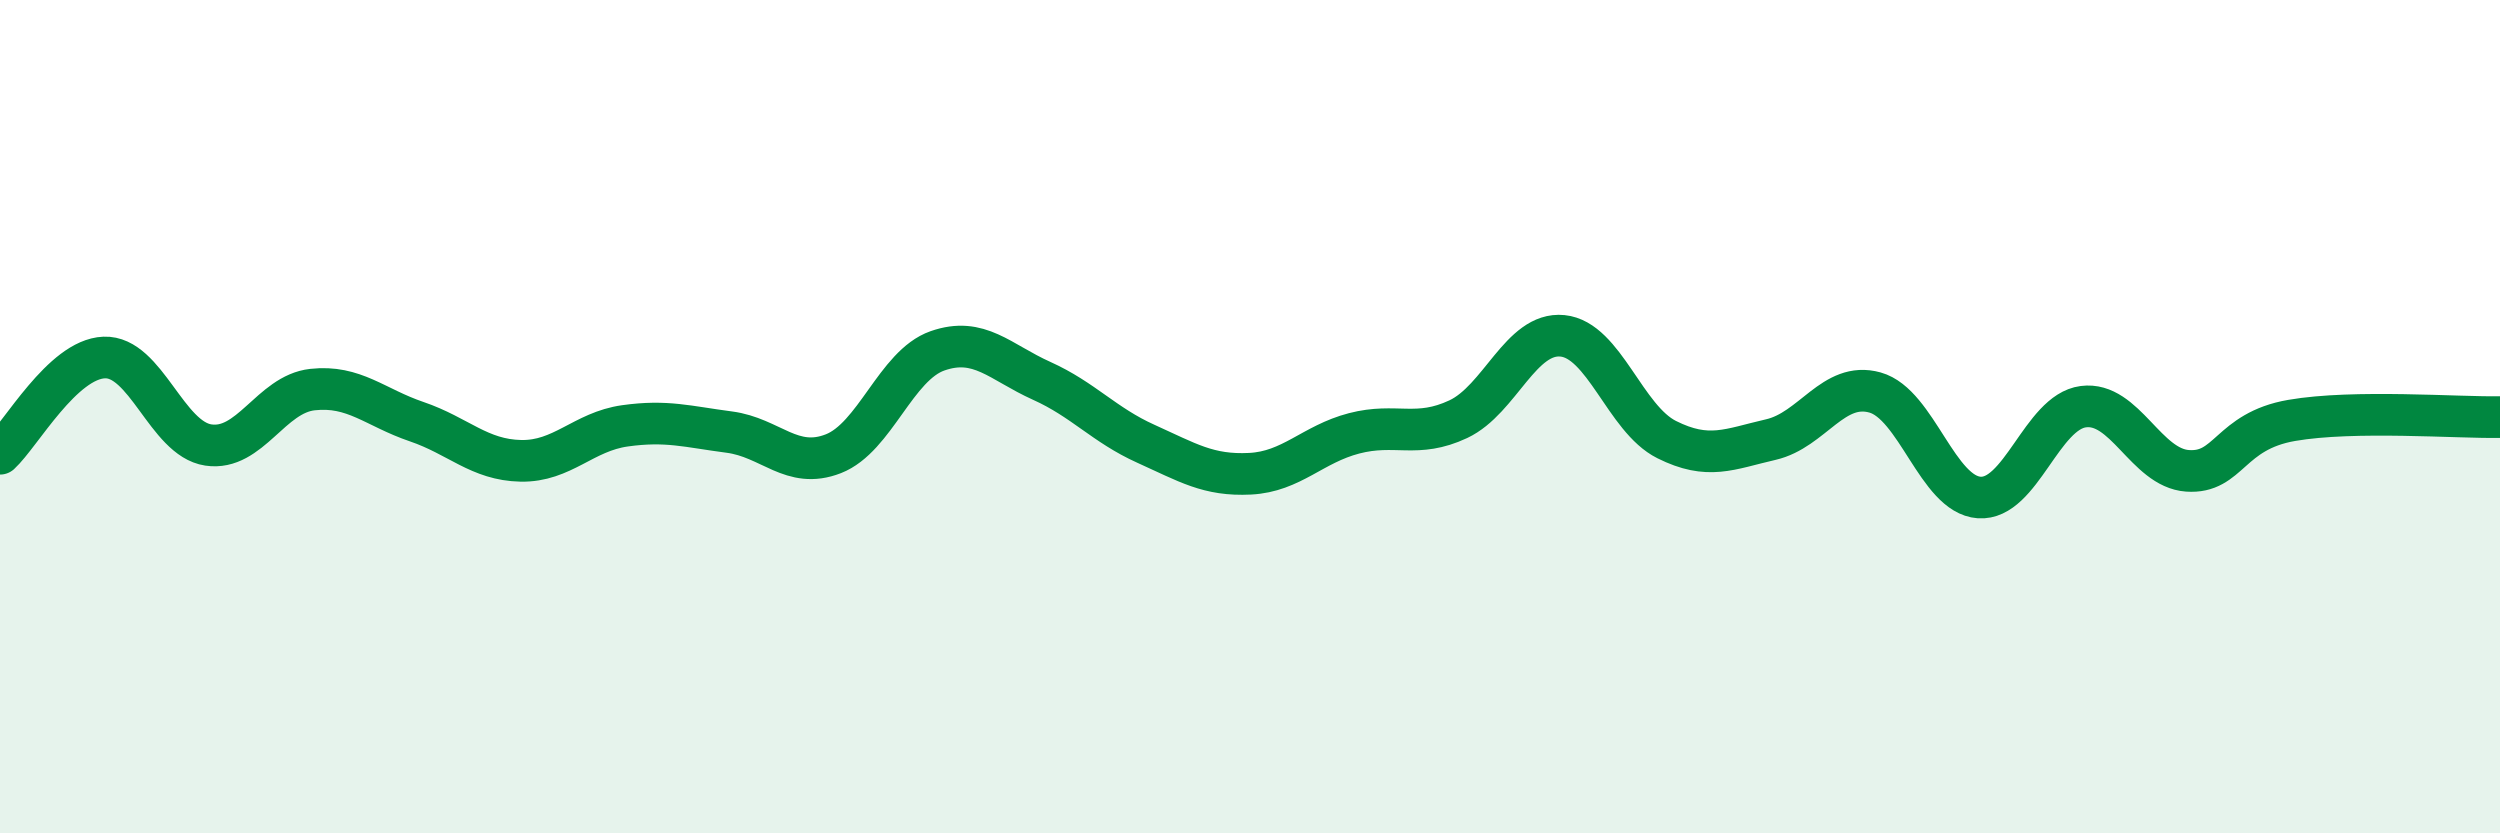
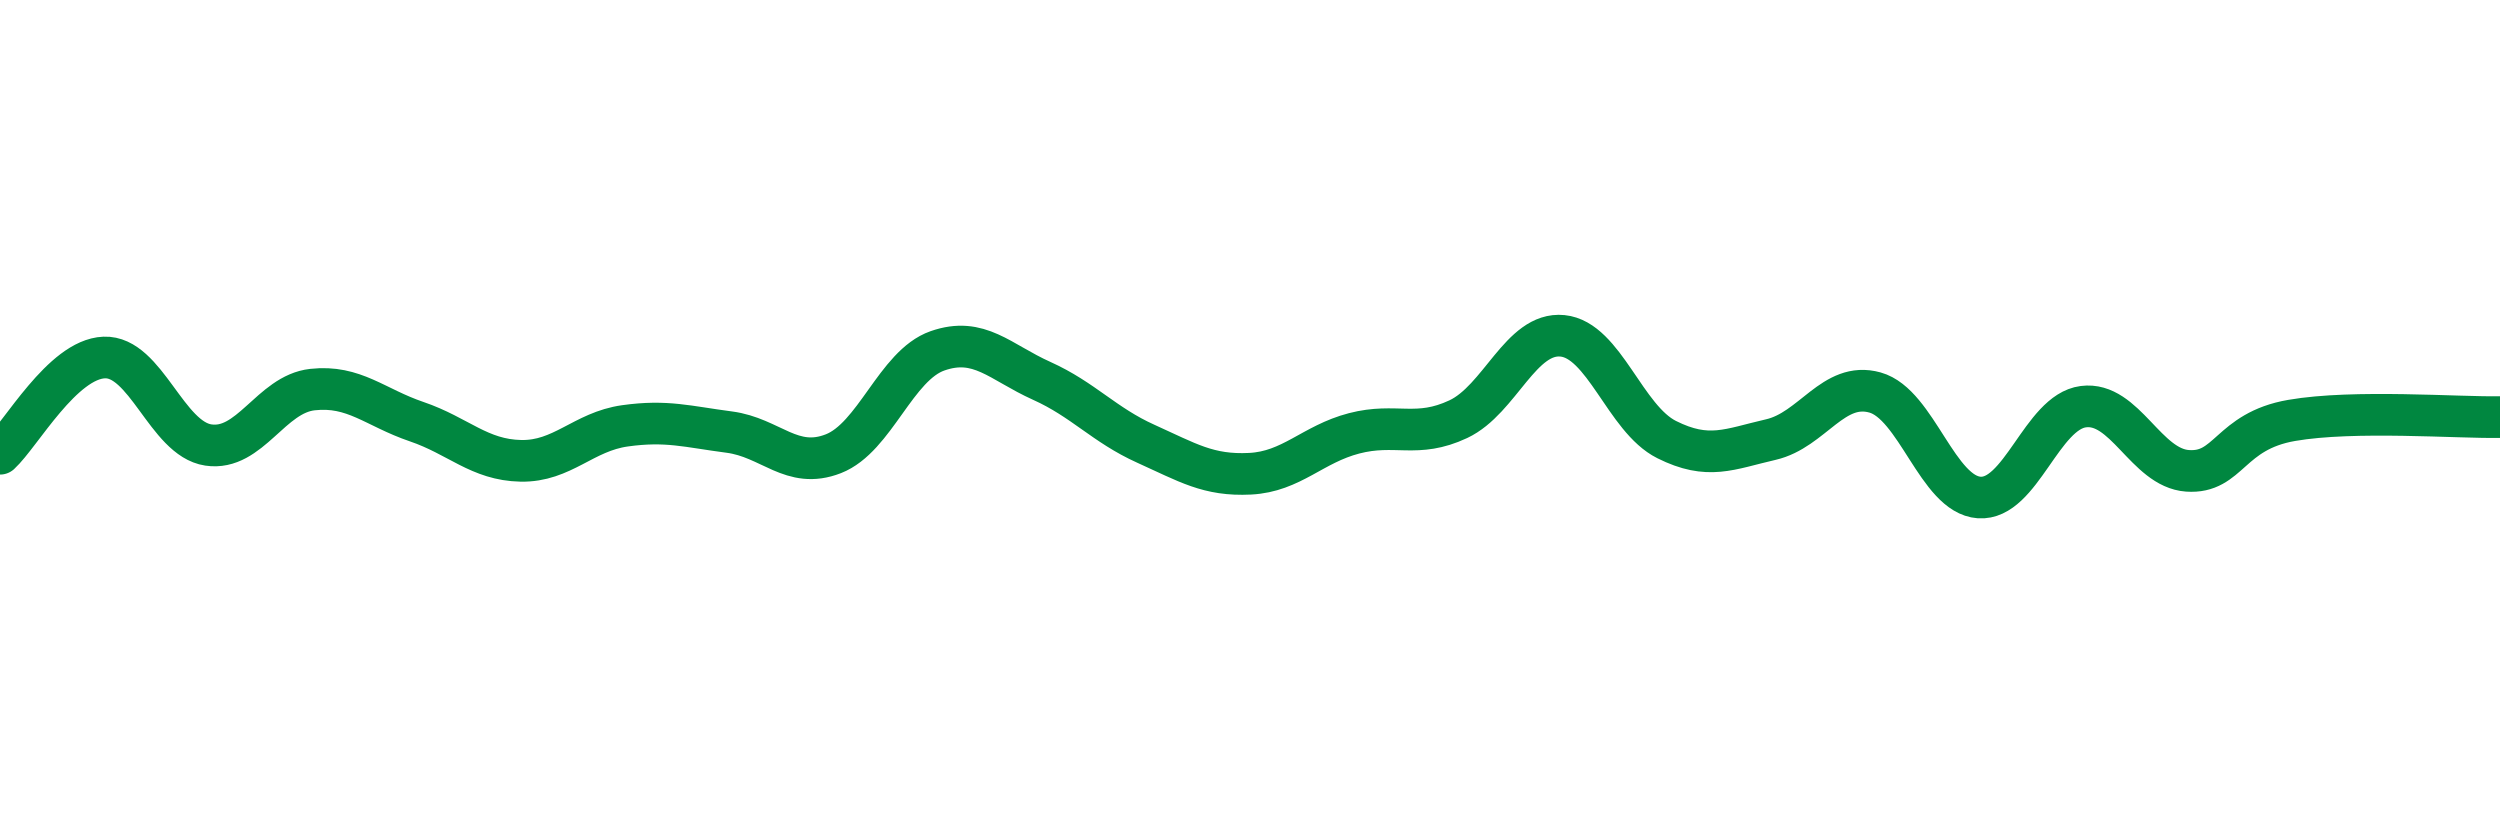
<svg xmlns="http://www.w3.org/2000/svg" width="60" height="20" viewBox="0 0 60 20">
-   <path d="M 0,10.89 C 0.5,10.43 1.5,8.62 2.5,8.58 C 3.5,8.54 4,10.53 5,10.68 C 6,10.83 6.5,9.46 7.5,9.35 C 8.5,9.24 9,9.78 10,10.12 C 11,10.46 11.5,11.04 12.5,11.06 C 13.5,11.08 14,10.36 15,10.22 C 16,10.08 16.5,10.24 17.5,10.37 C 18.5,10.5 19,11.28 20,10.89 C 21,10.5 21.5,8.77 22.5,8.42 C 23.5,8.07 24,8.69 25,9.14 C 26,9.59 26.5,10.2 27.5,10.65 C 28.5,11.1 29,11.42 30,11.37 C 31,11.32 31.5,10.66 32.5,10.4 C 33.5,10.14 34,10.53 35,10.06 C 36,9.59 36.5,7.96 37.5,8.06 C 38.5,8.16 39,10.05 40,10.55 C 41,11.05 41.5,10.78 42.5,10.55 C 43.5,10.32 44,9.14 45,9.42 C 46,9.7 46.5,11.87 47.5,11.94 C 48.5,12.01 49,9.89 50,9.76 C 51,9.63 51.5,11.23 52.5,11.3 C 53.5,11.37 53.5,10.35 55,10.09 C 56.5,9.83 59,10.03 60,10.01L60 20L0 20Z" fill="#008740" opacity="0.1" stroke-linecap="round" stroke-linejoin="round" />
  <path d="M 0,10.89 C 0.5,10.43 1.5,8.62 2.5,8.58 C 3.5,8.54 4,10.53 5,10.68 C 6,10.83 6.5,9.46 7.5,9.35 C 8.5,9.24 9,9.78 10,10.12 C 11,10.46 11.5,11.04 12.5,11.06 C 13.5,11.08 14,10.36 15,10.22 C 16,10.08 16.5,10.24 17.5,10.37 C 18.5,10.5 19,11.28 20,10.89 C 21,10.5 21.5,8.77 22.5,8.42 C 23.5,8.07 24,8.69 25,9.14 C 26,9.59 26.5,10.2 27.5,10.65 C 28.5,11.1 29,11.42 30,11.37 C 31,11.32 31.5,10.66 32.5,10.4 C 33.5,10.14 34,10.53 35,10.06 C 36,9.59 36.5,7.96 37.5,8.06 C 38.5,8.16 39,10.05 40,10.55 C 41,11.05 41.5,10.78 42.5,10.55 C 43.5,10.32 44,9.14 45,9.42 C 46,9.7 46.5,11.87 47.5,11.94 C 48.5,12.01 49,9.89 50,9.76 C 51,9.63 51.5,11.23 52.5,11.3 C 53.5,11.37 53.5,10.35 55,10.09 C 56.5,9.83 59,10.03 60,10.01" stroke="#008740" stroke-width="1" fill="none" stroke-linecap="round" stroke-linejoin="round" />
</svg>